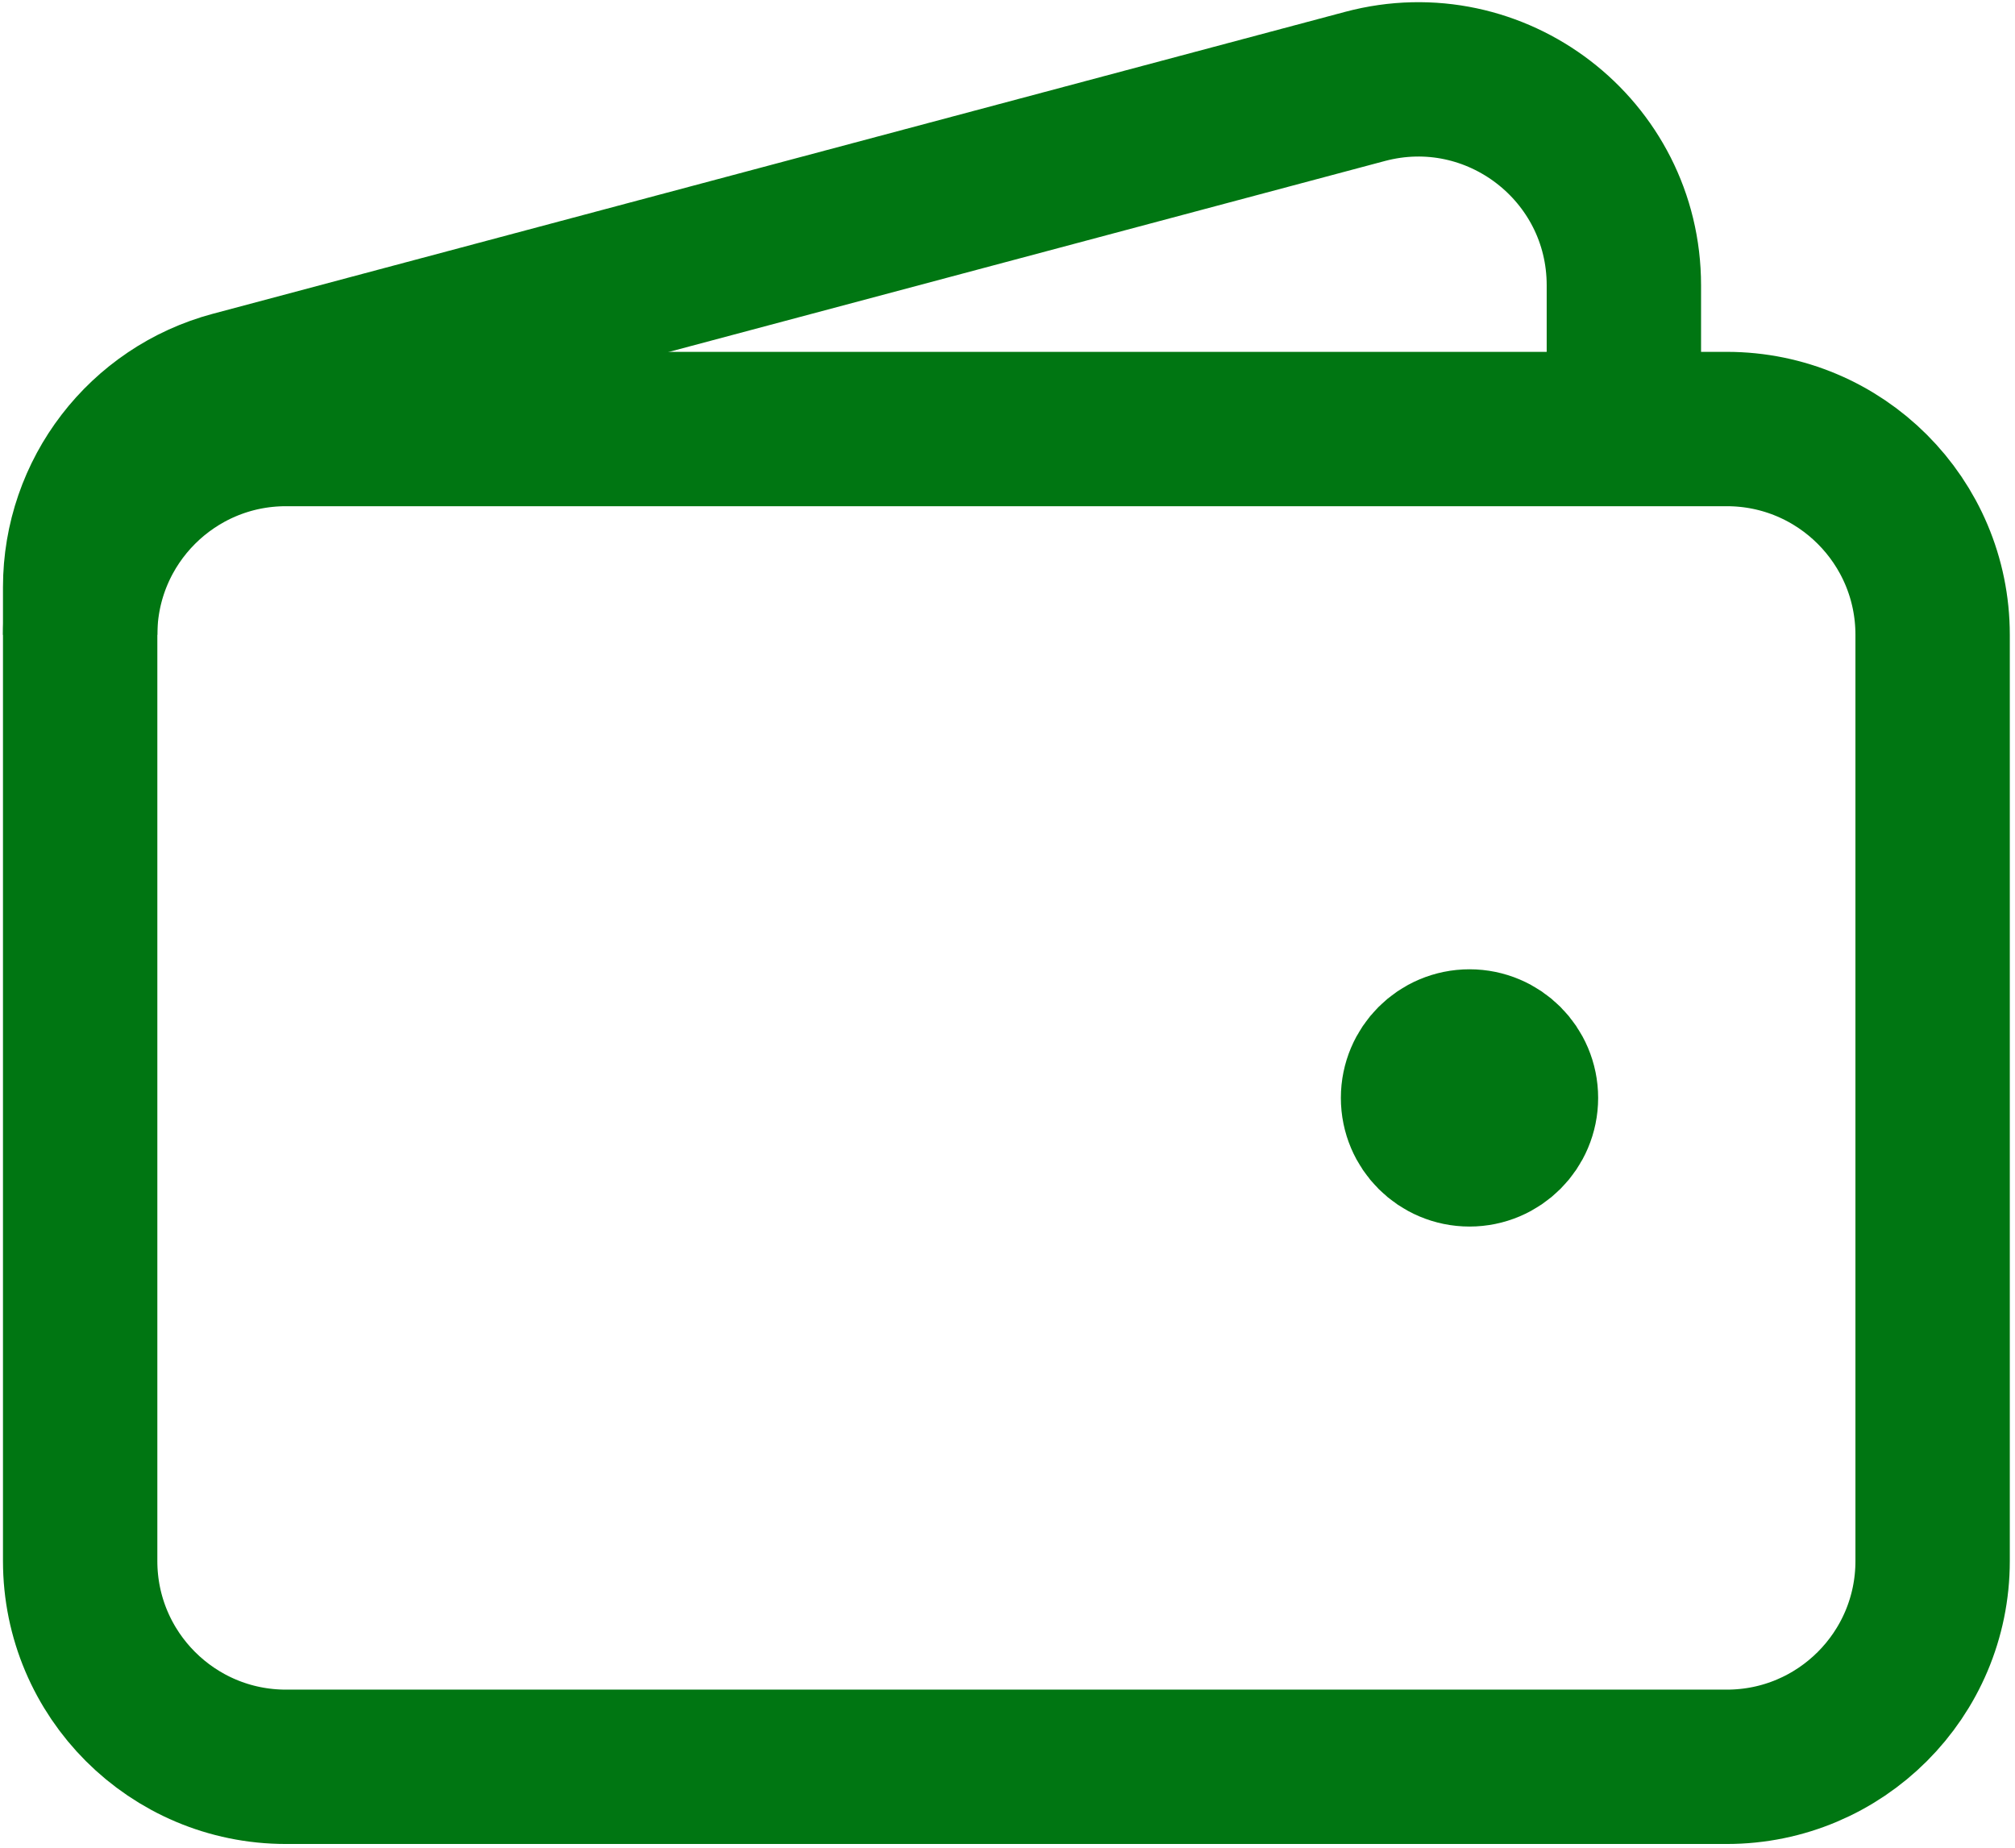
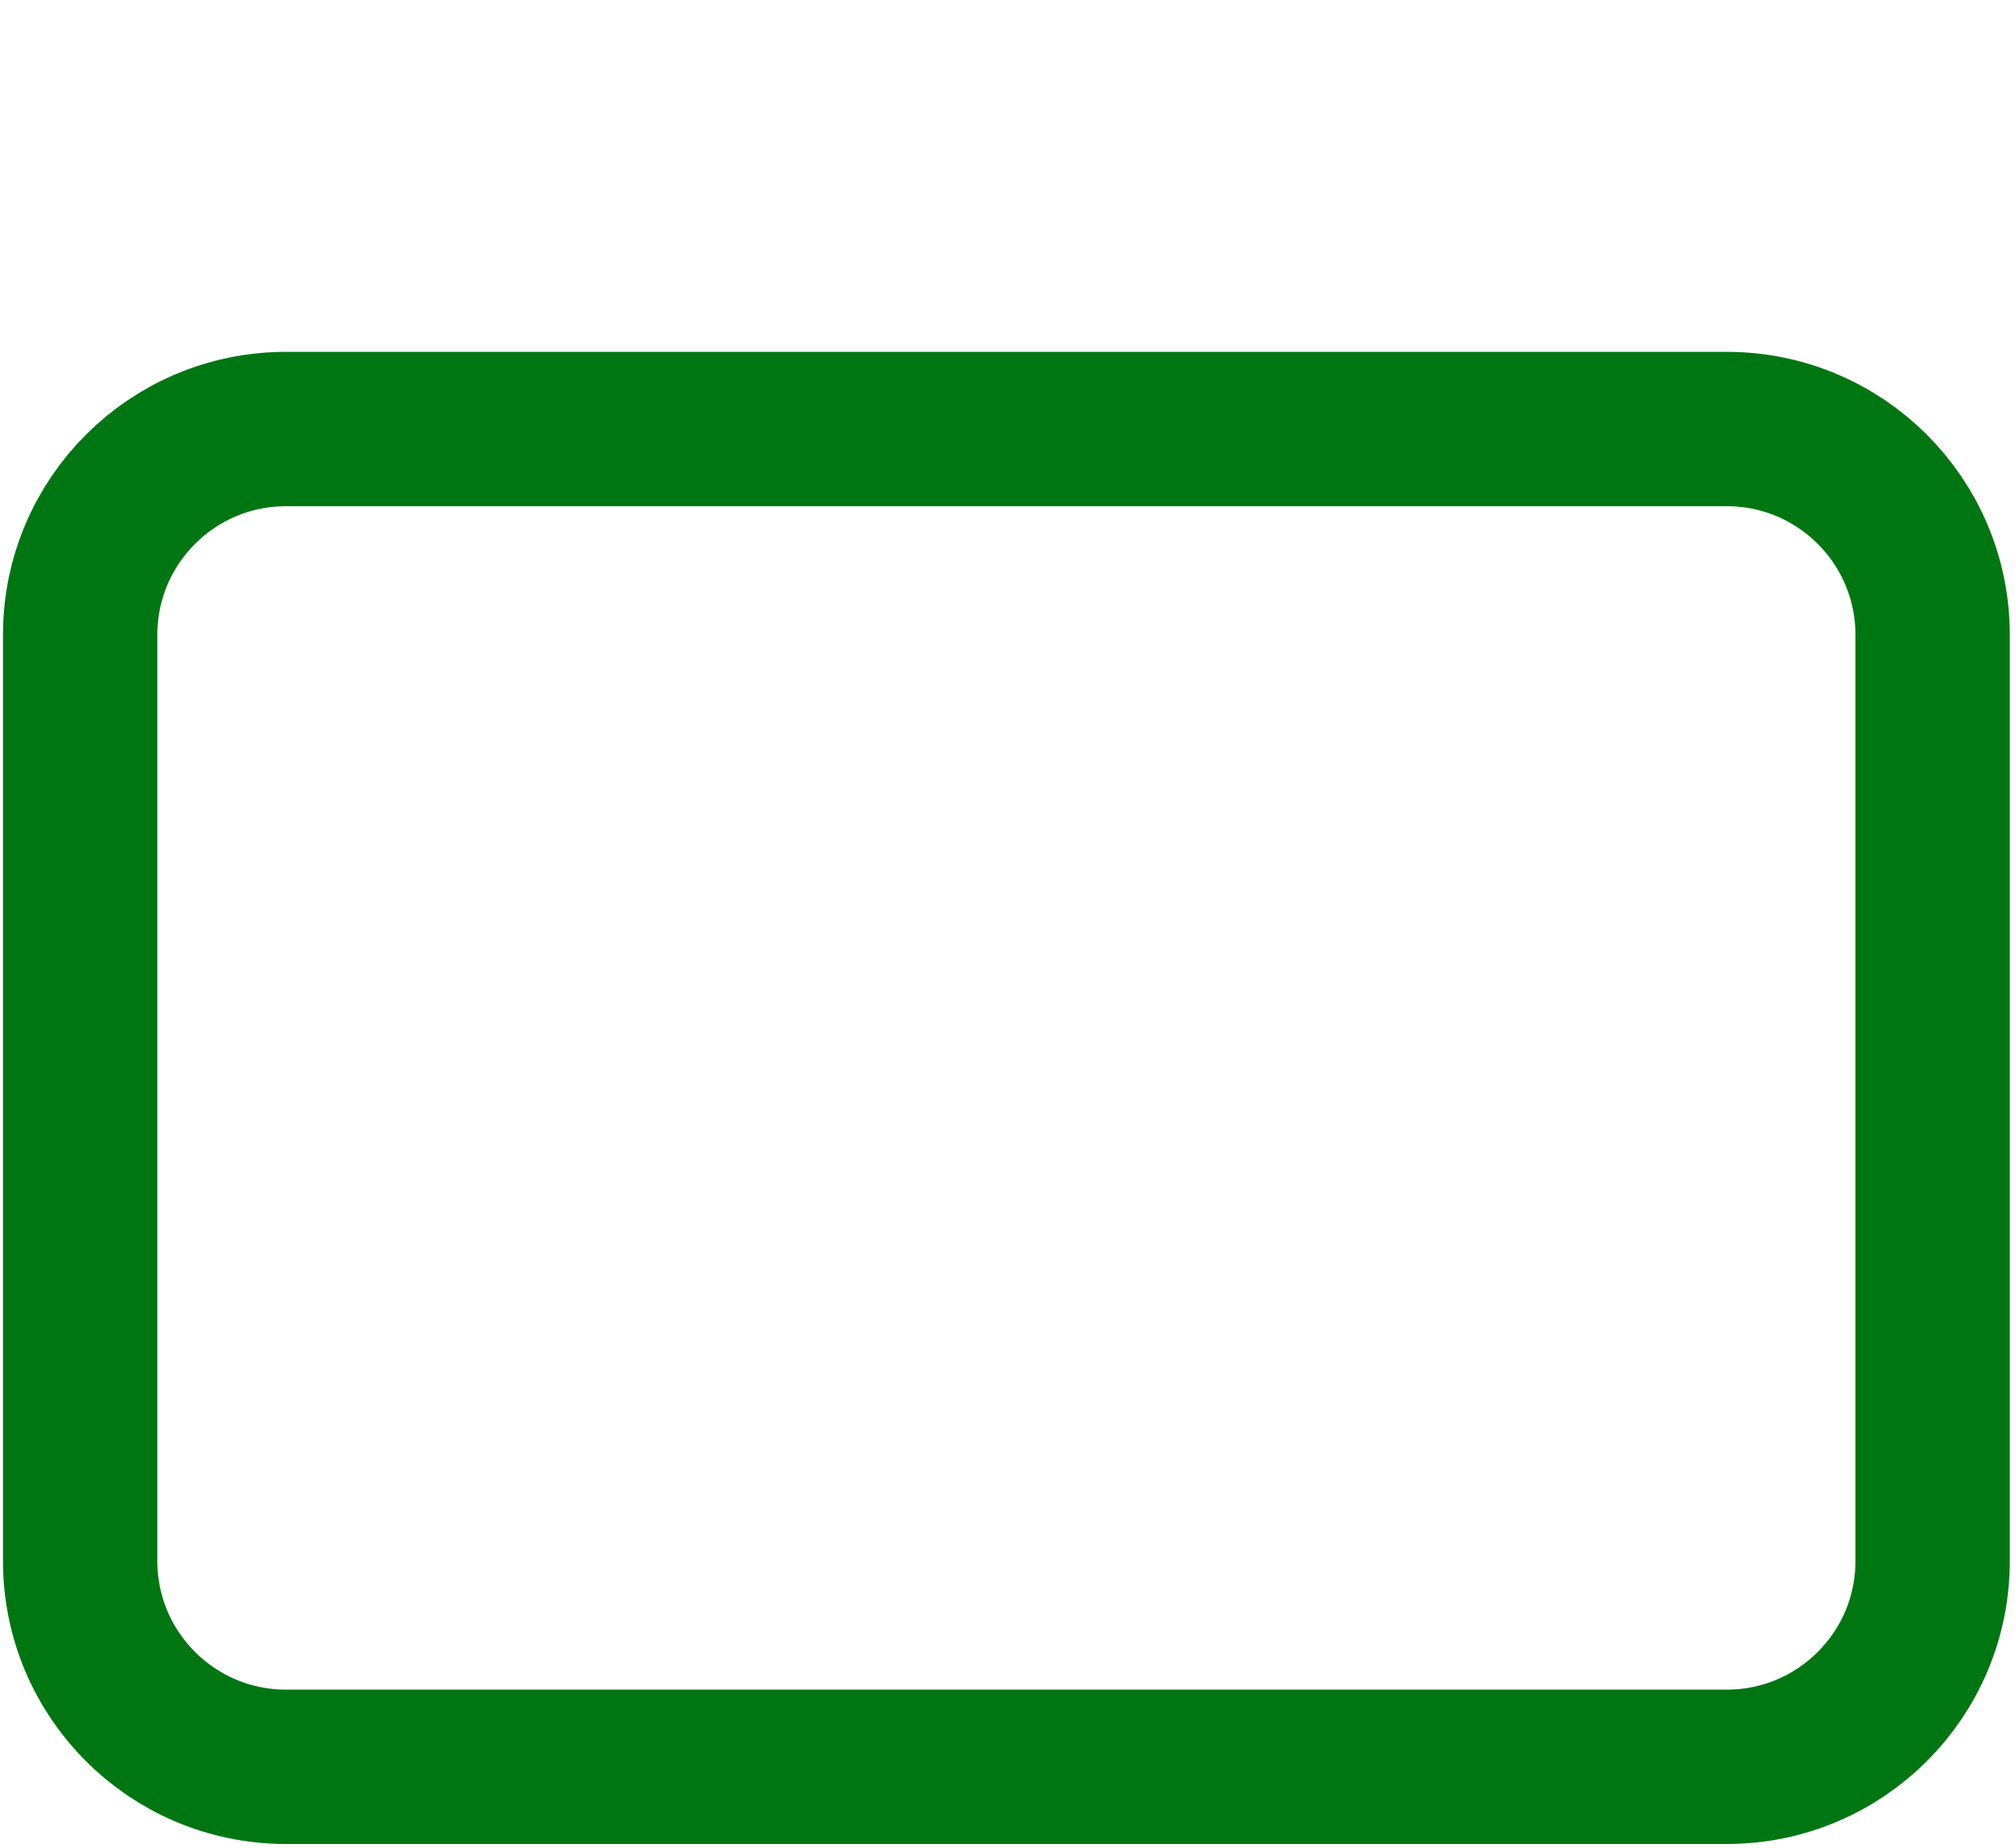
<svg xmlns="http://www.w3.org/2000/svg" width="205" height="188" viewBox="0 0 205 188" fill="none">
  <path d="M175.678 179.765H29.095C17.53 179.765 8.155 170.39 8.155 158.825V64.593C8.155 53.028 17.53 43.652 29.095 43.652H175.678C187.244 43.652 196.619 53.028 196.619 64.593V158.825C196.619 170.39 187.244 179.765 175.678 179.765Z" stroke="#007612" stroke-width="15.705" />
-   <path d="M149.503 116.944C146.612 116.944 144.268 114.599 144.268 111.708C144.268 108.818 146.612 106.473 149.503 106.473C152.394 106.473 154.738 108.818 154.738 111.708C154.738 114.599 152.394 116.944 149.503 116.944Z" fill="#007612" stroke="#007612" stroke-width="15.705" stroke-linecap="round" stroke-linejoin="round" />
-   <path d="M165.208 43.651V29.027C165.208 15.268 152.167 5.248 138.873 8.793L23.7 39.506C14.533 41.95 8.155 50.252 8.155 59.739V64.592" stroke="#007612" stroke-width="15.705" />
</svg>